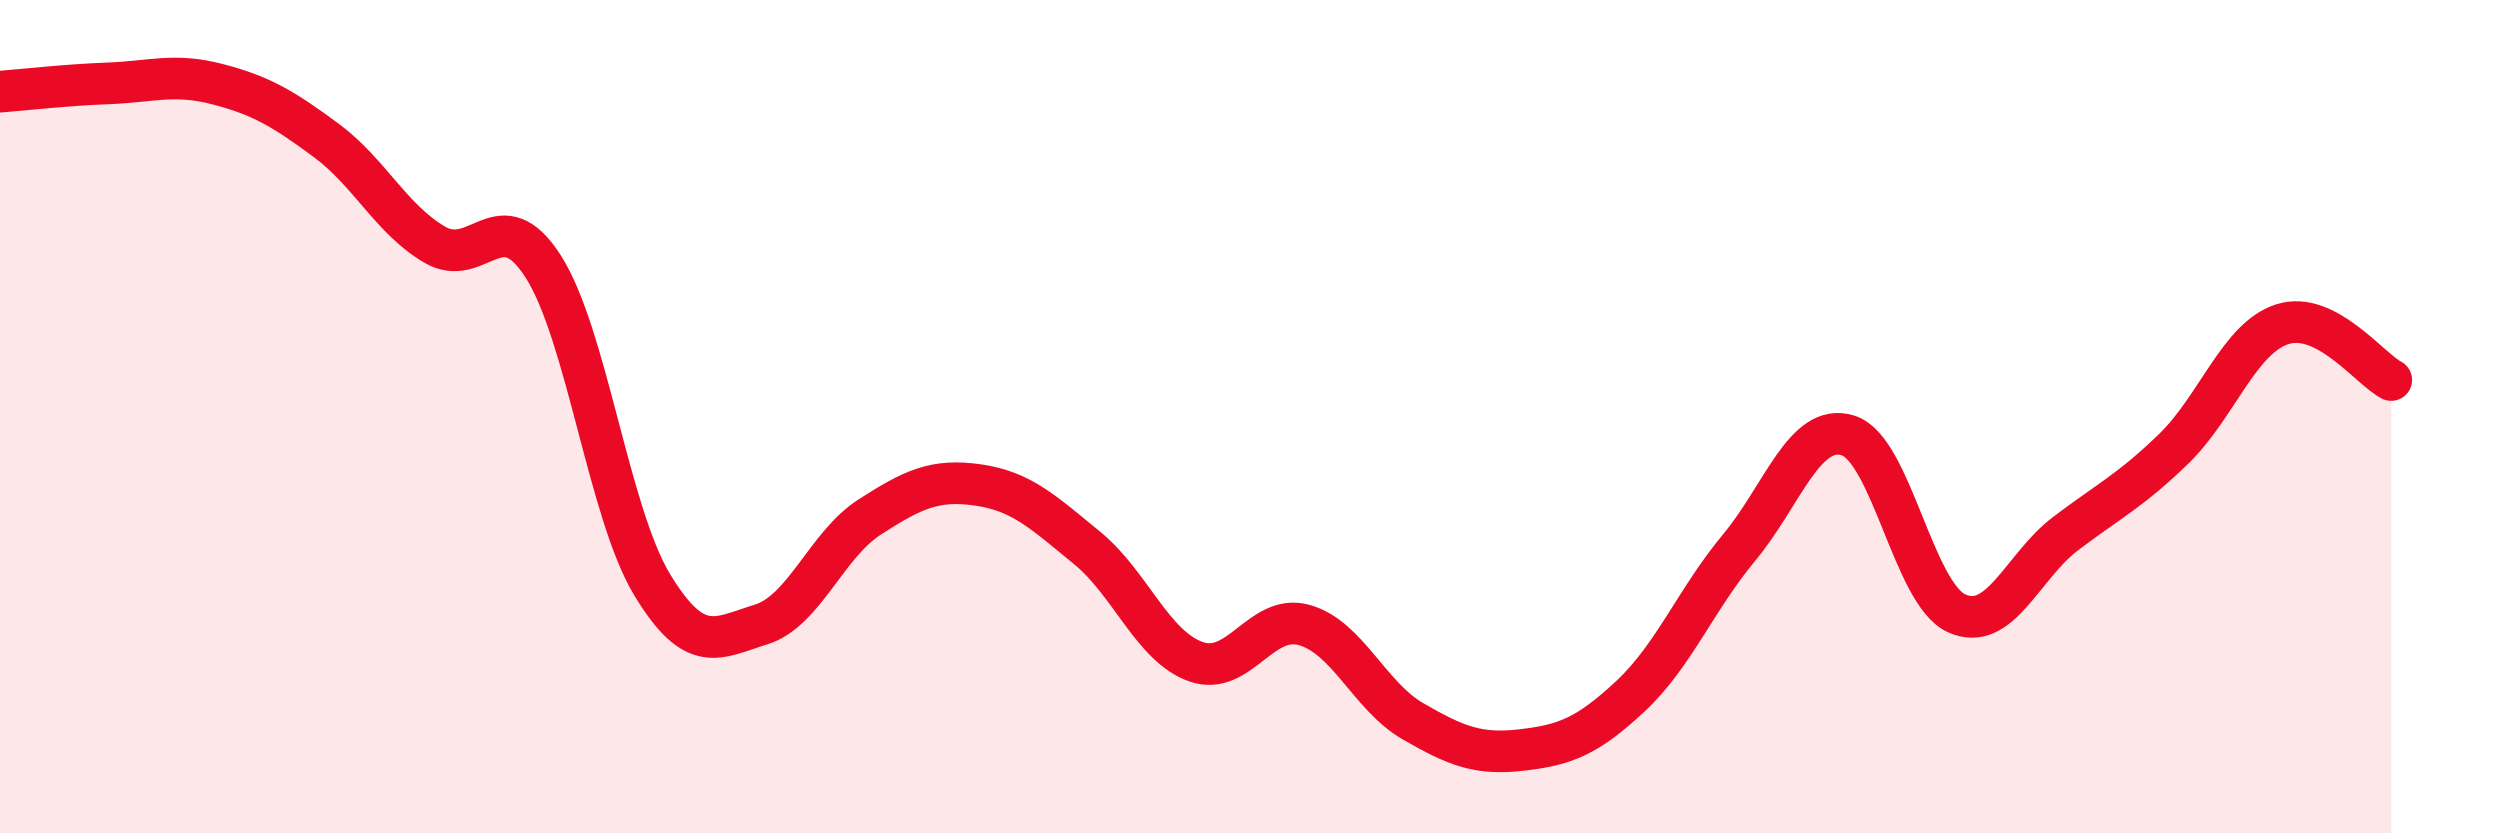
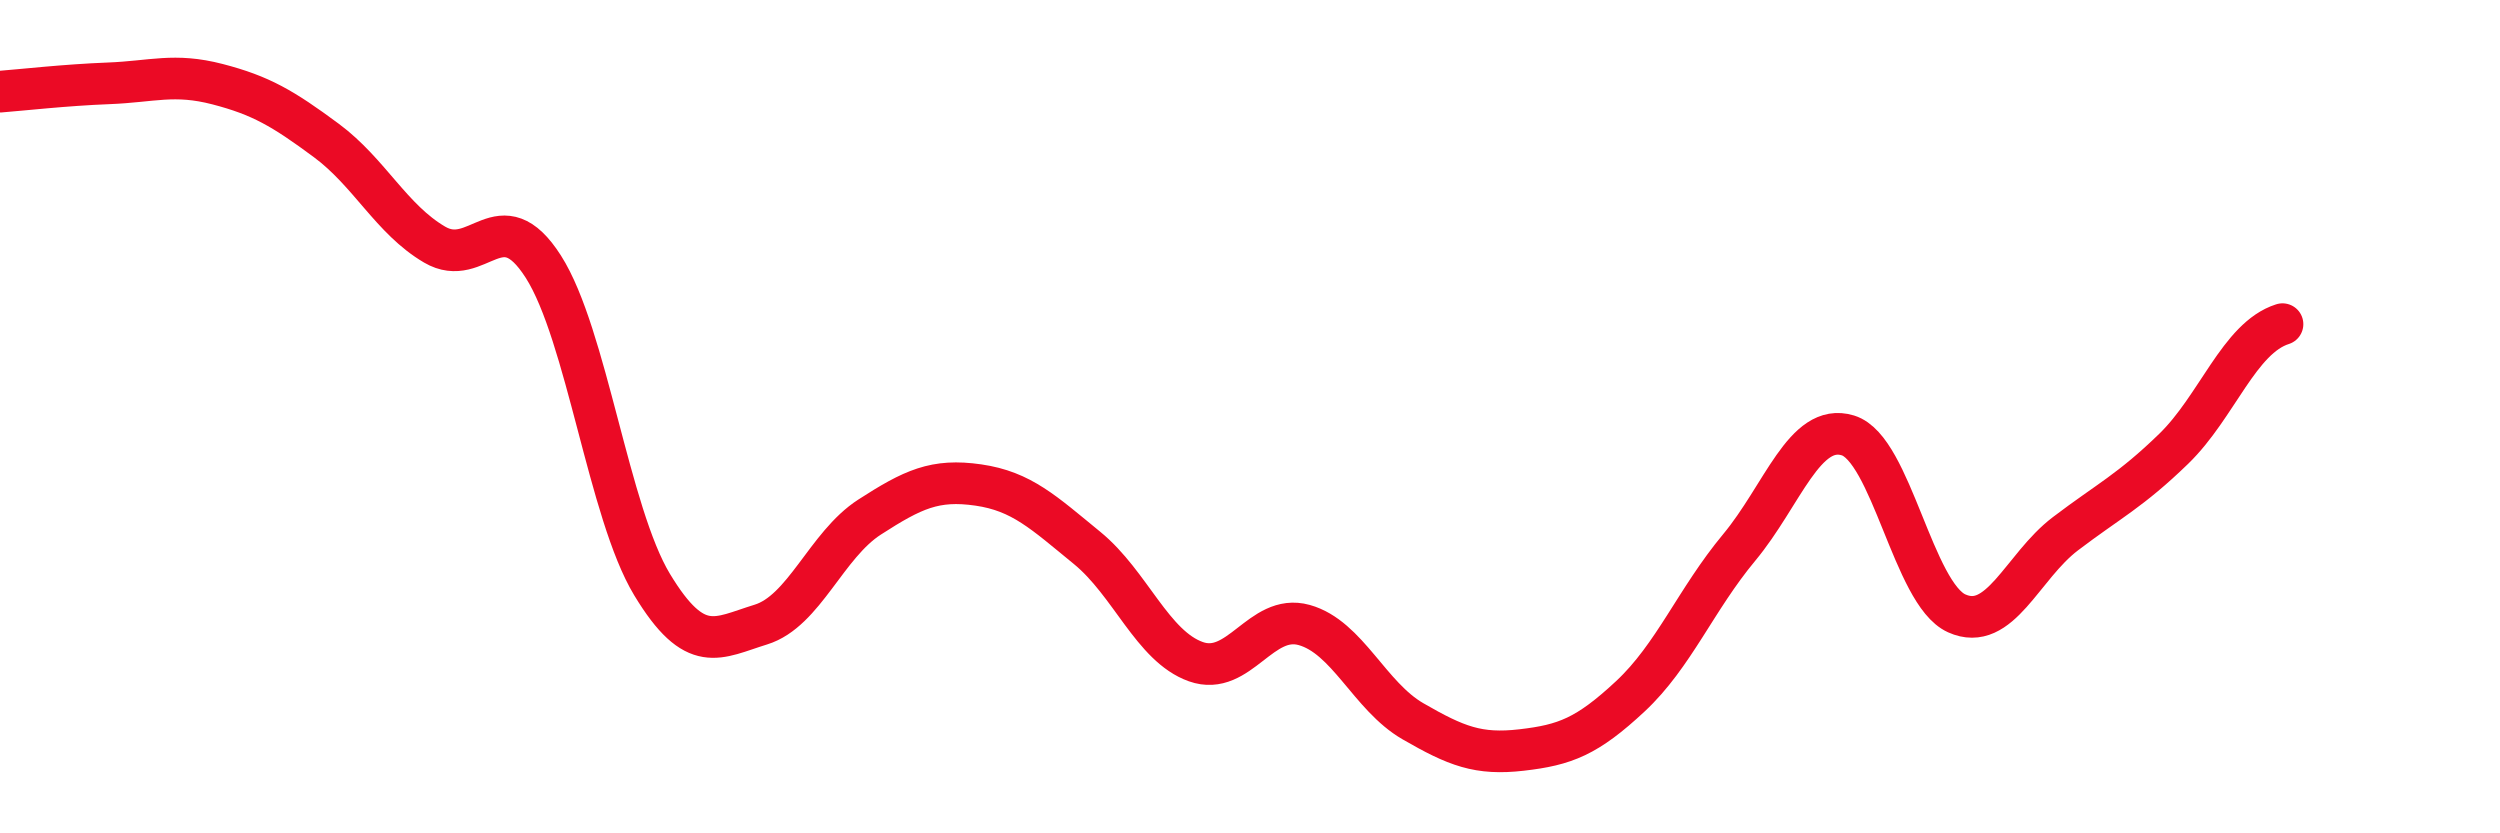
<svg xmlns="http://www.w3.org/2000/svg" width="60" height="20" viewBox="0 0 60 20">
-   <path d="M 0,2.2 C 0.52,2.16 1.57,2.04 2.61,2 C 3.65,1.96 4.18,1.75 5.22,2.02 C 6.26,2.29 6.79,2.6 7.83,3.37 C 8.87,4.14 9.39,5.26 10.43,5.87 C 11.47,6.48 12,4.77 13.04,6.4 C 14.08,8.03 14.61,12.31 15.65,14.03 C 16.69,15.75 17.22,15.31 18.26,14.99 C 19.3,14.67 19.83,13.08 20.87,12.41 C 21.91,11.74 22.44,11.49 23.48,11.64 C 24.52,11.79 25.05,12.3 26.09,13.15 C 27.13,14 27.66,15.51 28.7,15.88 C 29.74,16.25 30.26,14.71 31.3,15 C 32.34,15.29 32.87,16.71 33.91,17.31 C 34.95,17.91 35.48,18.12 36.52,18 C 37.56,17.88 38.09,17.68 39.13,16.71 C 40.17,15.74 40.7,14.39 41.74,13.14 C 42.78,11.89 43.31,10.13 44.35,10.45 C 45.39,10.77 45.92,14.25 46.96,14.72 C 48,15.19 48.53,13.6 49.57,12.81 C 50.61,12.02 51.13,11.78 52.17,10.77 C 53.21,9.76 53.74,8.11 54.78,7.78 C 55.82,7.45 56.87,8.85 57.39,9.12L57.39 20L0 20Z" fill="#EB0A25" opacity="0.1" stroke-linecap="round" stroke-linejoin="round" />
-   <path d="M 0,2.2 C 0.52,2.16 1.57,2.04 2.61,2 C 3.65,1.96 4.18,1.75 5.22,2.02 C 6.26,2.29 6.79,2.6 7.83,3.37 C 8.87,4.14 9.39,5.26 10.43,5.87 C 11.47,6.48 12,4.77 13.04,6.4 C 14.08,8.03 14.61,12.31 15.65,14.03 C 16.69,15.75 17.22,15.31 18.26,14.99 C 19.3,14.67 19.83,13.08 20.87,12.41 C 21.91,11.74 22.44,11.49 23.48,11.64 C 24.52,11.79 25.05,12.3 26.09,13.15 C 27.13,14 27.66,15.51 28.7,15.88 C 29.74,16.25 30.26,14.71 31.3,15 C 32.34,15.29 32.87,16.71 33.91,17.31 C 34.95,17.91 35.48,18.12 36.52,18 C 37.56,17.88 38.09,17.68 39.13,16.71 C 40.17,15.74 40.7,14.39 41.74,13.14 C 42.78,11.89 43.31,10.13 44.35,10.45 C 45.39,10.77 45.92,14.25 46.96,14.72 C 48,15.19 48.53,13.6 49.57,12.81 C 50.61,12.02 51.13,11.78 52.17,10.77 C 53.21,9.76 53.74,8.11 54.78,7.78 C 55.82,7.45 56.87,8.85 57.39,9.12" stroke="#EB0A25" stroke-width="1" fill="none" stroke-linecap="round" stroke-linejoin="round" />
+   <path d="M 0,2.2 C 0.52,2.16 1.57,2.04 2.61,2 C 3.65,1.96 4.18,1.75 5.22,2.02 C 6.26,2.29 6.79,2.6 7.83,3.37 C 8.87,4.14 9.39,5.26 10.43,5.87 C 11.47,6.48 12,4.77 13.04,6.4 C 14.08,8.03 14.61,12.31 15.65,14.03 C 16.69,15.75 17.22,15.31 18.26,14.99 C 19.3,14.67 19.83,13.08 20.87,12.41 C 21.91,11.74 22.44,11.49 23.48,11.64 C 24.52,11.79 25.05,12.3 26.09,13.15 C 27.13,14 27.66,15.51 28.7,15.88 C 29.74,16.25 30.26,14.71 31.3,15 C 32.34,15.29 32.87,16.71 33.91,17.31 C 34.95,17.91 35.48,18.12 36.52,18 C 37.56,17.88 38.09,17.68 39.13,16.71 C 40.17,15.74 40.7,14.39 41.74,13.14 C 42.78,11.89 43.31,10.13 44.35,10.45 C 45.39,10.77 45.92,14.25 46.96,14.72 C 48,15.19 48.53,13.6 49.57,12.81 C 50.61,12.02 51.13,11.78 52.17,10.77 C 53.21,9.76 53.74,8.11 54.78,7.78 " stroke="#EB0A25" stroke-width="1" fill="none" stroke-linecap="round" stroke-linejoin="round" />
</svg>